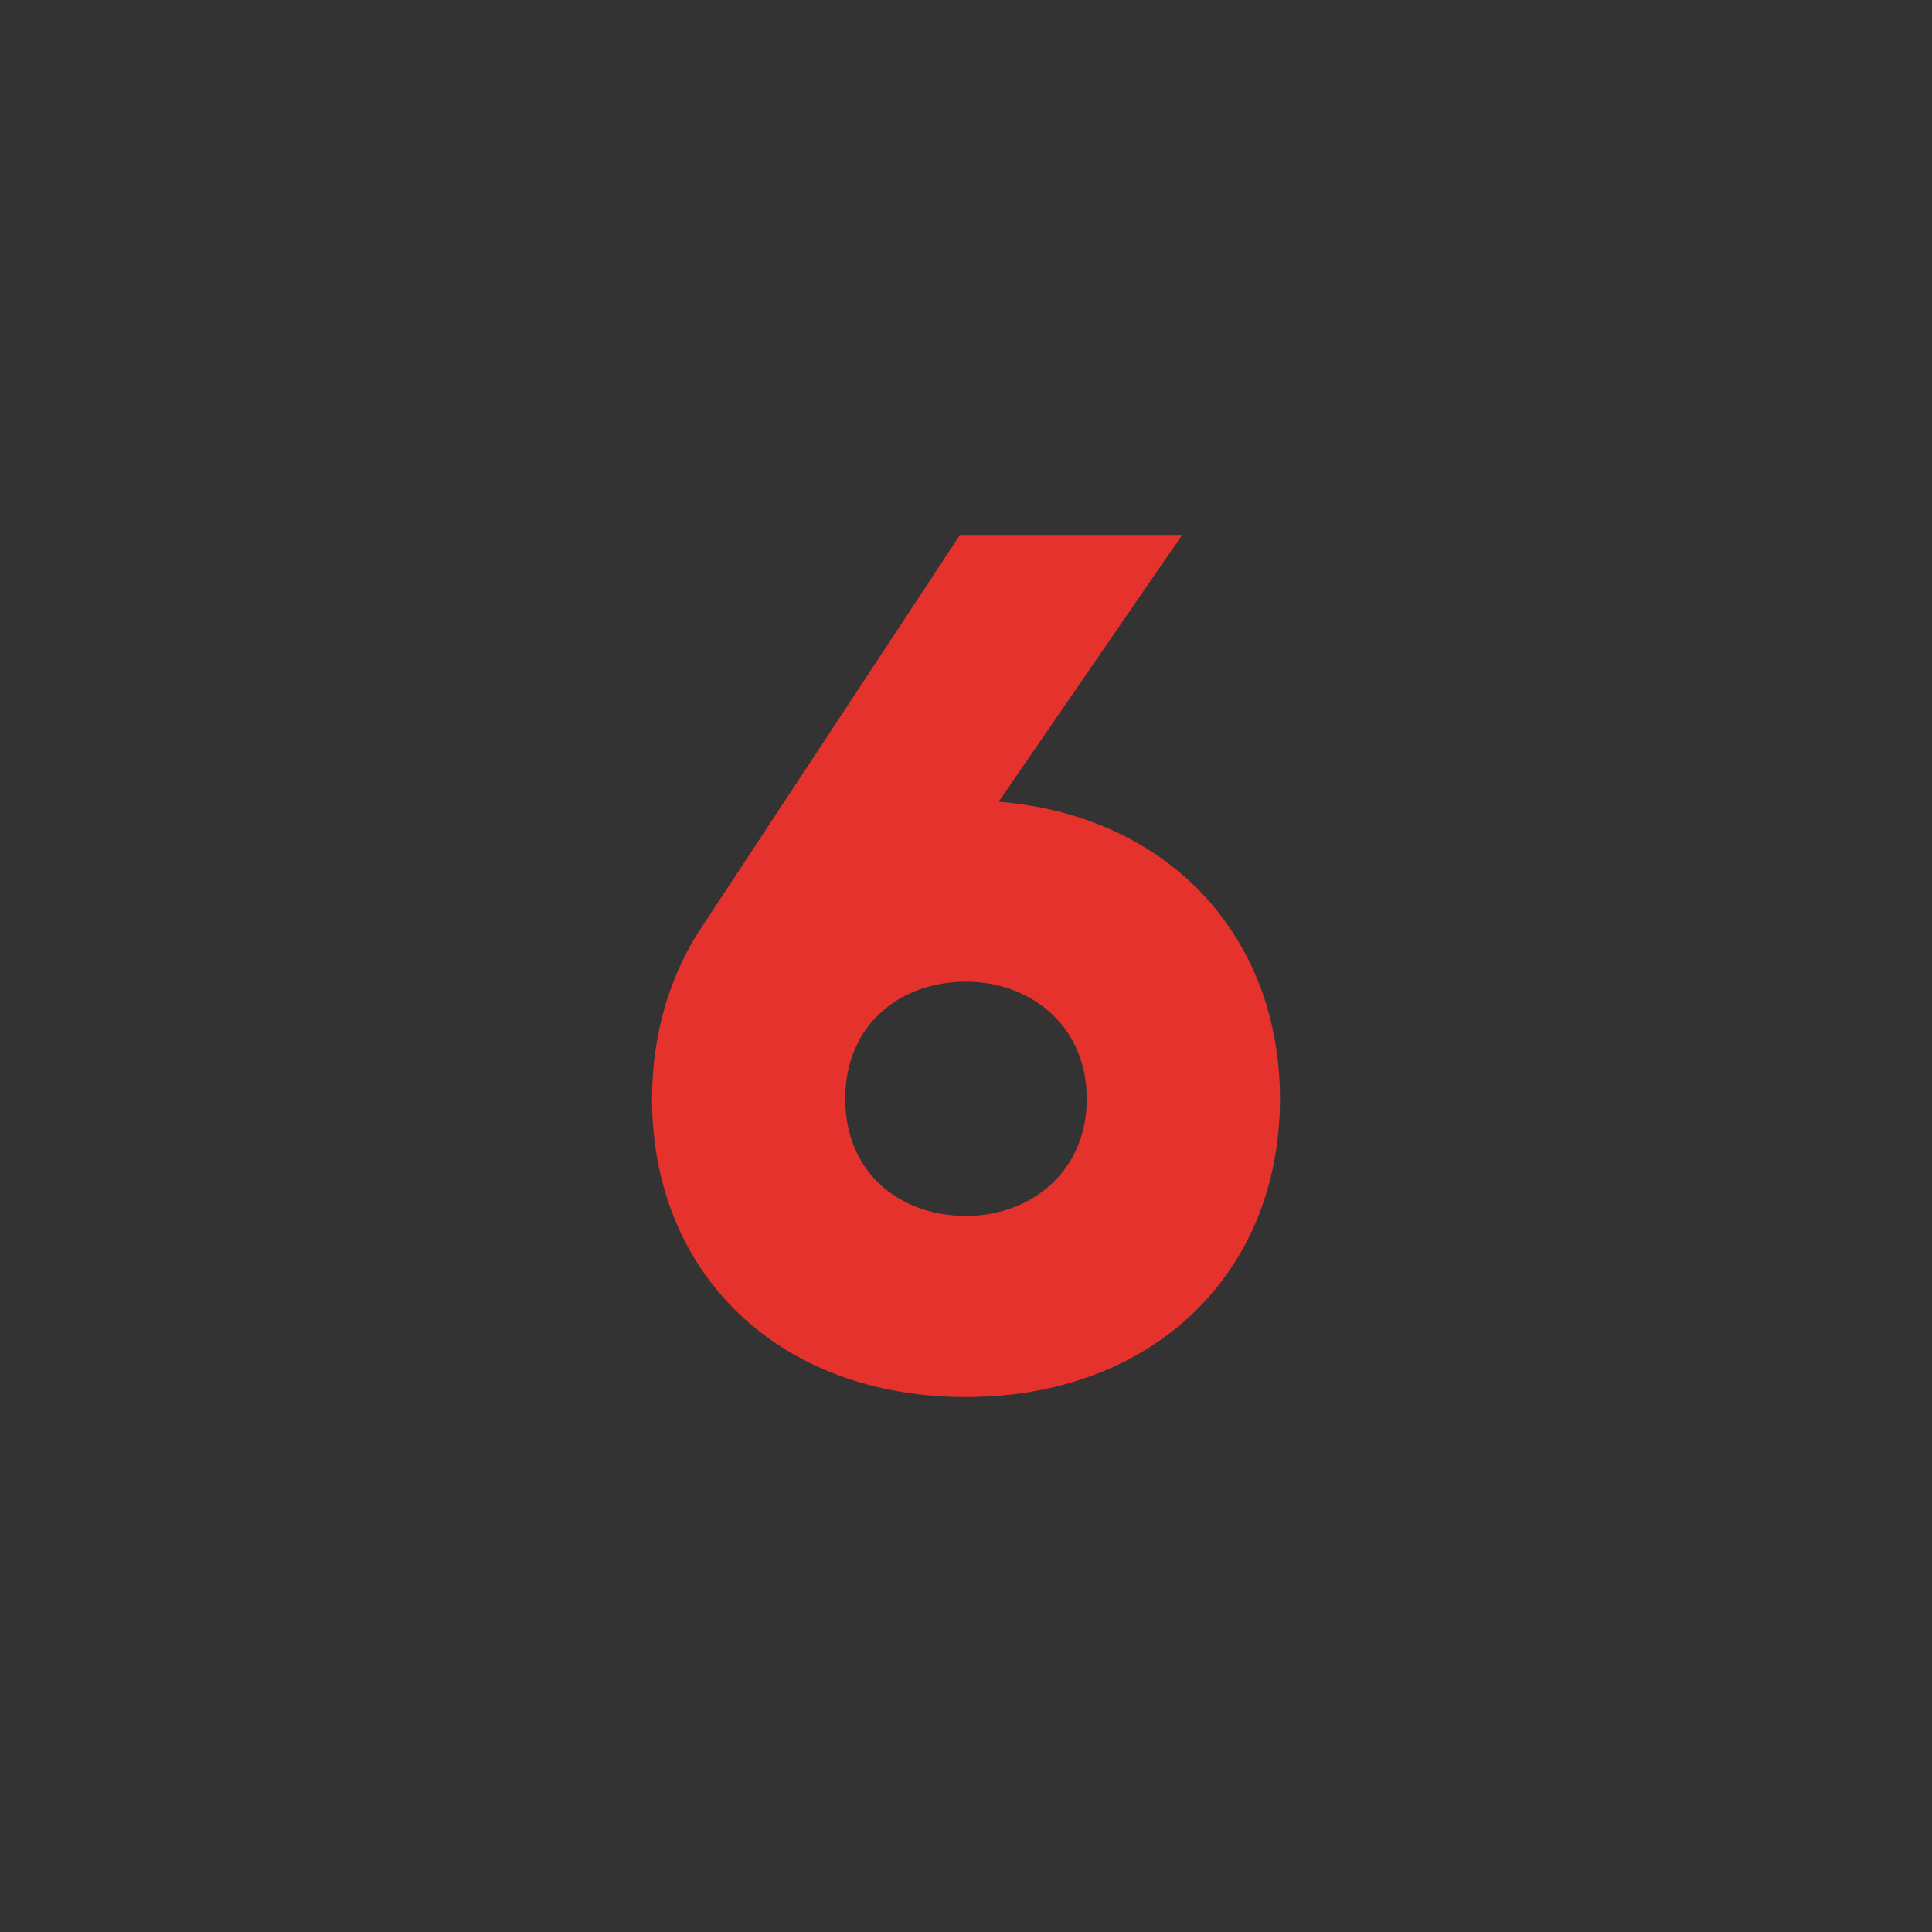
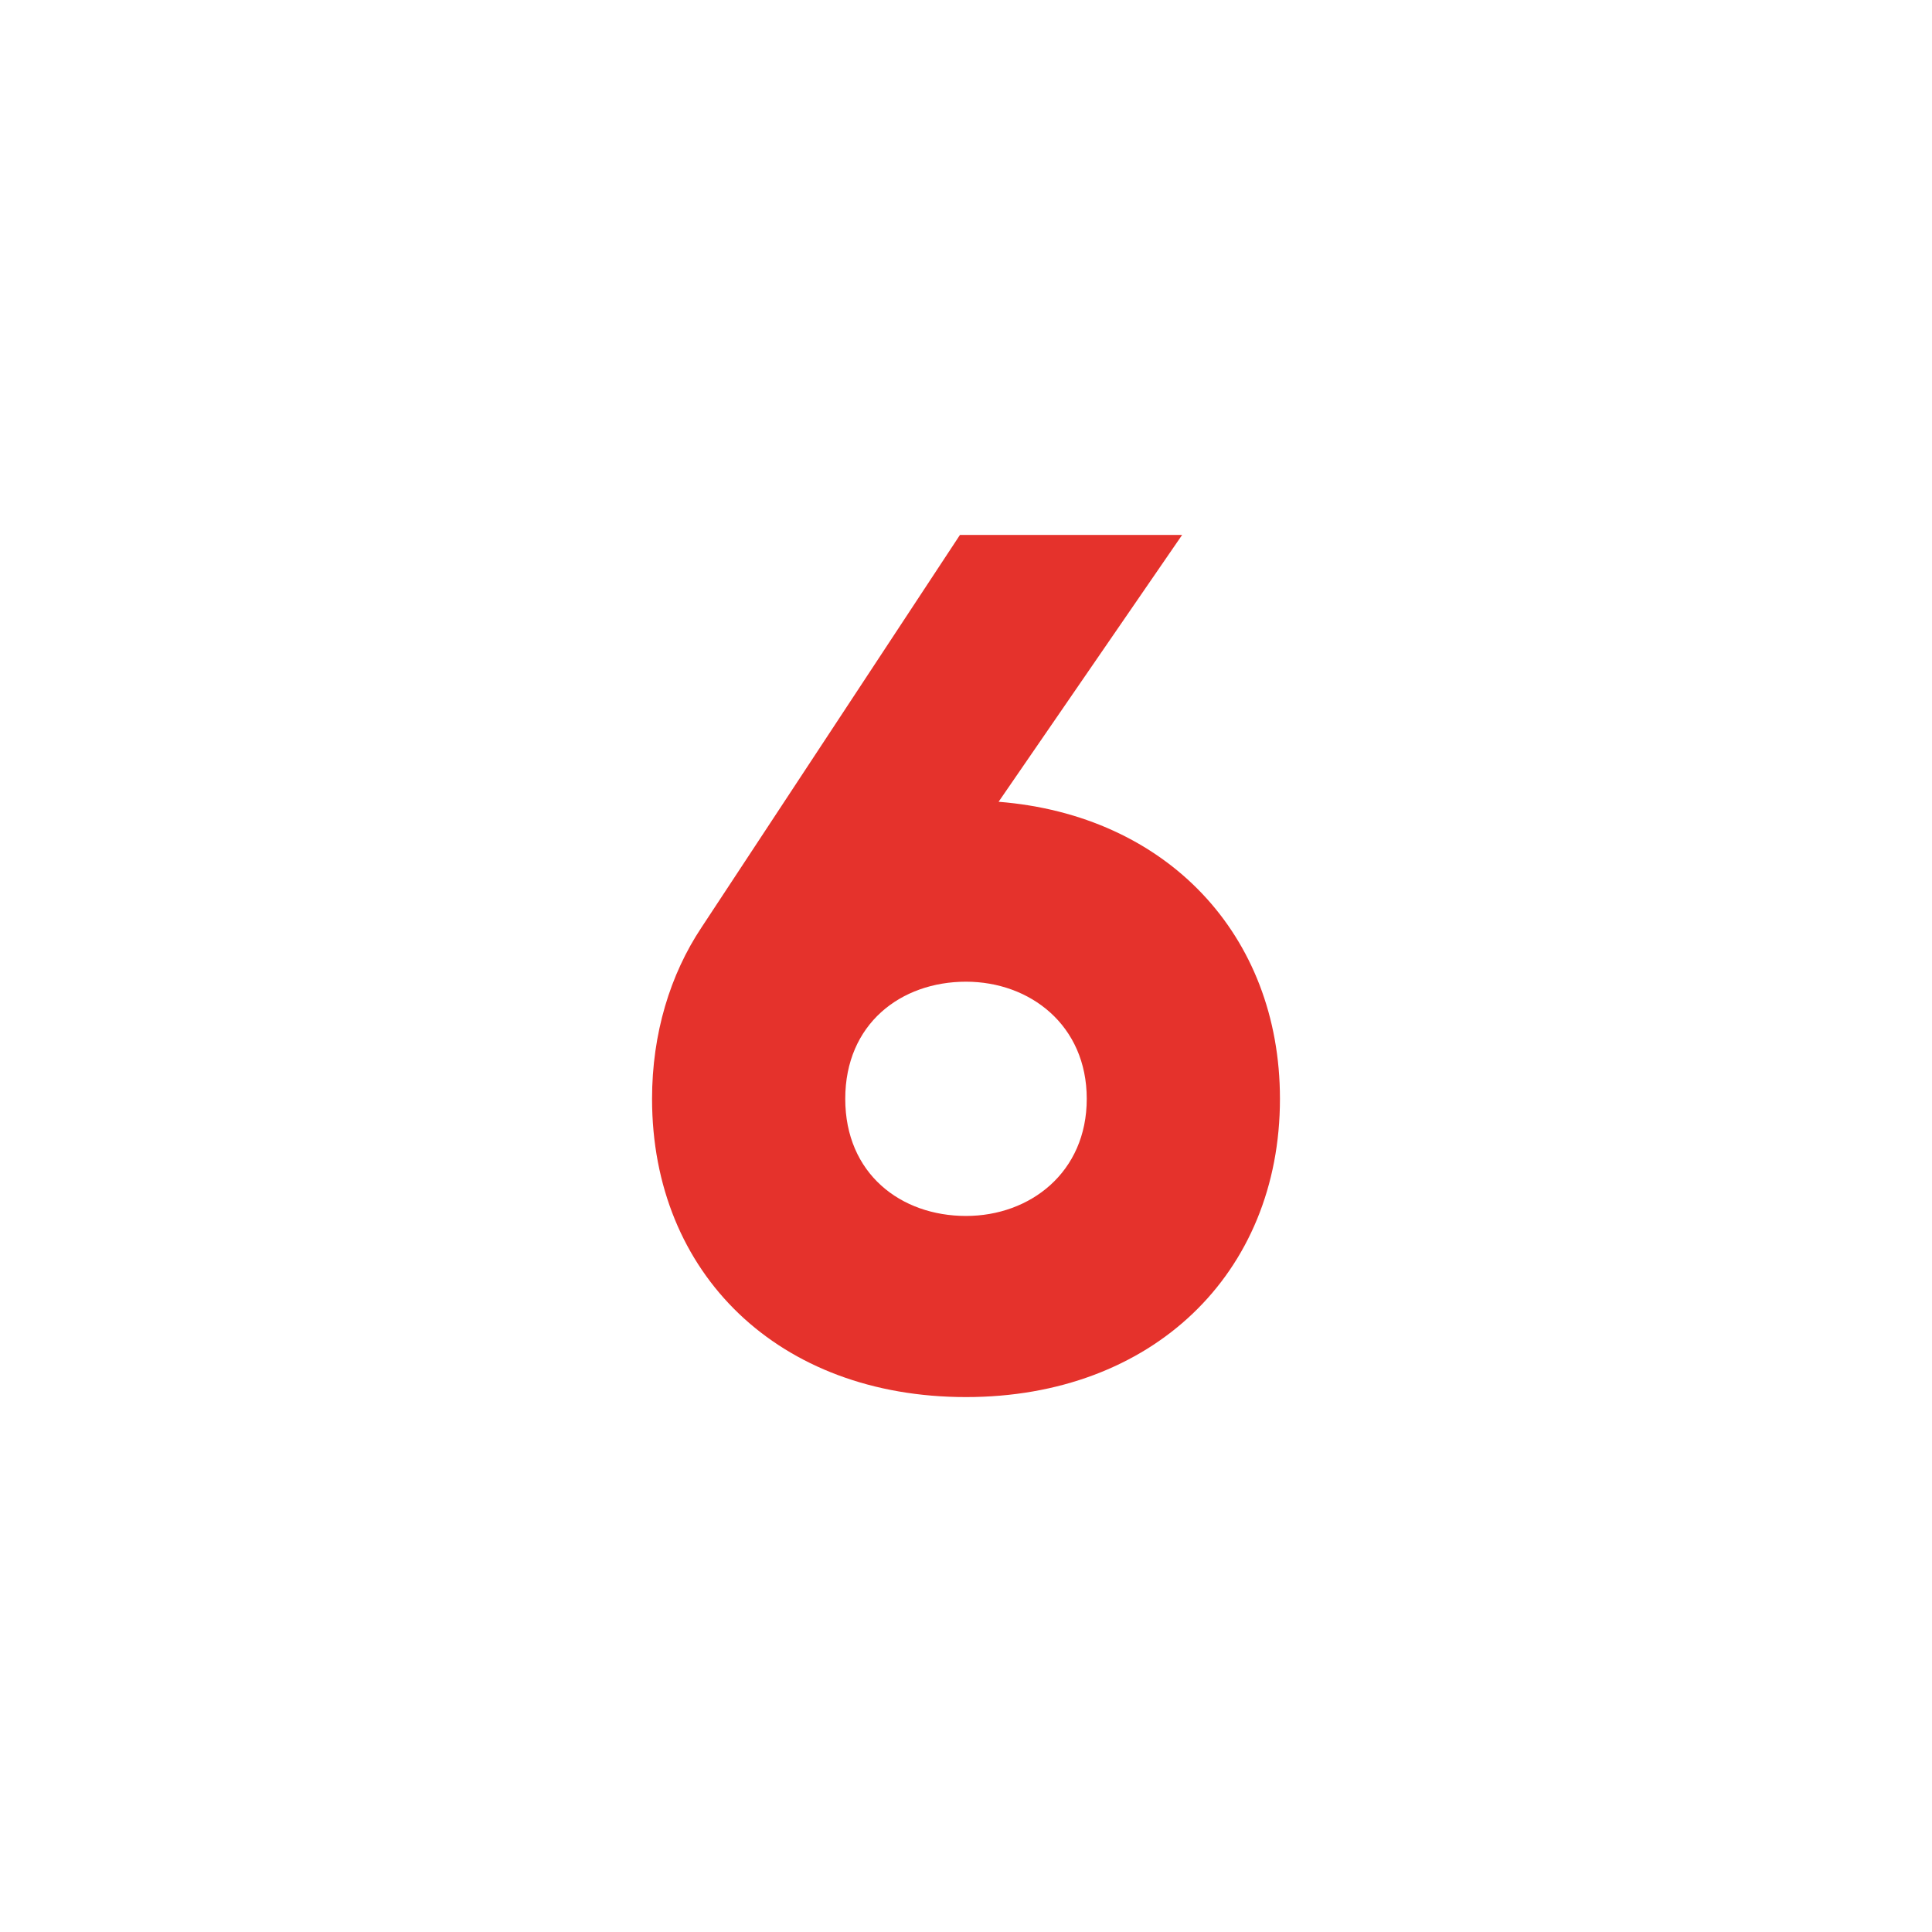
<svg xmlns="http://www.w3.org/2000/svg" viewBox="1760 2260 480 480" width="480" height="480" data-guides="{&quot;vertical&quot;:[],&quot;horizontal&quot;:[]}">
-   <path color="rgb(51, 51, 51)" fill="#333333" font-size-adjust="none" width="480" height="480" rx="240" data-original="#d50000" class="" id="tSvg1332521004e" title="Rectangle 6" fill-opacity="1" stroke="none" stroke-opacity="1" d="M 1760 2260L 2240 2260L 2240 2740L 1760 2740Z" style="transform: rotate(0deg); transform-origin: 2000px 2500px;" />
  <path fill="#e5322c" stroke="none" fill-opacity="1" stroke-width="1" stroke-opacity="1" color="rgb(51, 51, 51)" font-size-adjust="none" data-original="#ffffff" id="tSvg17421d46ab0" title="Path 6" d="M 2078 2533 C 2078 2576.5 2046.2 2607.1 2000 2607.1C 1953.5 2607.1 1922 2576.5 1922 2533C 1922 2516.8 1926.5 2502.1 1934.3 2490.4C 1955.7 2457.9 1977.1 2425.4 1998.5 2392.9C 2016.9 2392.9 2035.3 2392.9 2053.7 2392.9C 2038.5 2415 2023.3 2437.1 2008.1 2459.2C 2049.8 2462.5 2078 2492.2 2078 2533ZM 2030 2533 C 2030 2514.7 2015.9 2503.9 2000 2503.9C 1983.8 2503.9 1970 2514.4 1970 2533C 1970 2551.6 1983.8 2562.1 2000 2562.1C 2015.9 2562.1 2030 2551.3 2030 2533Z" />
  <defs />
</svg>